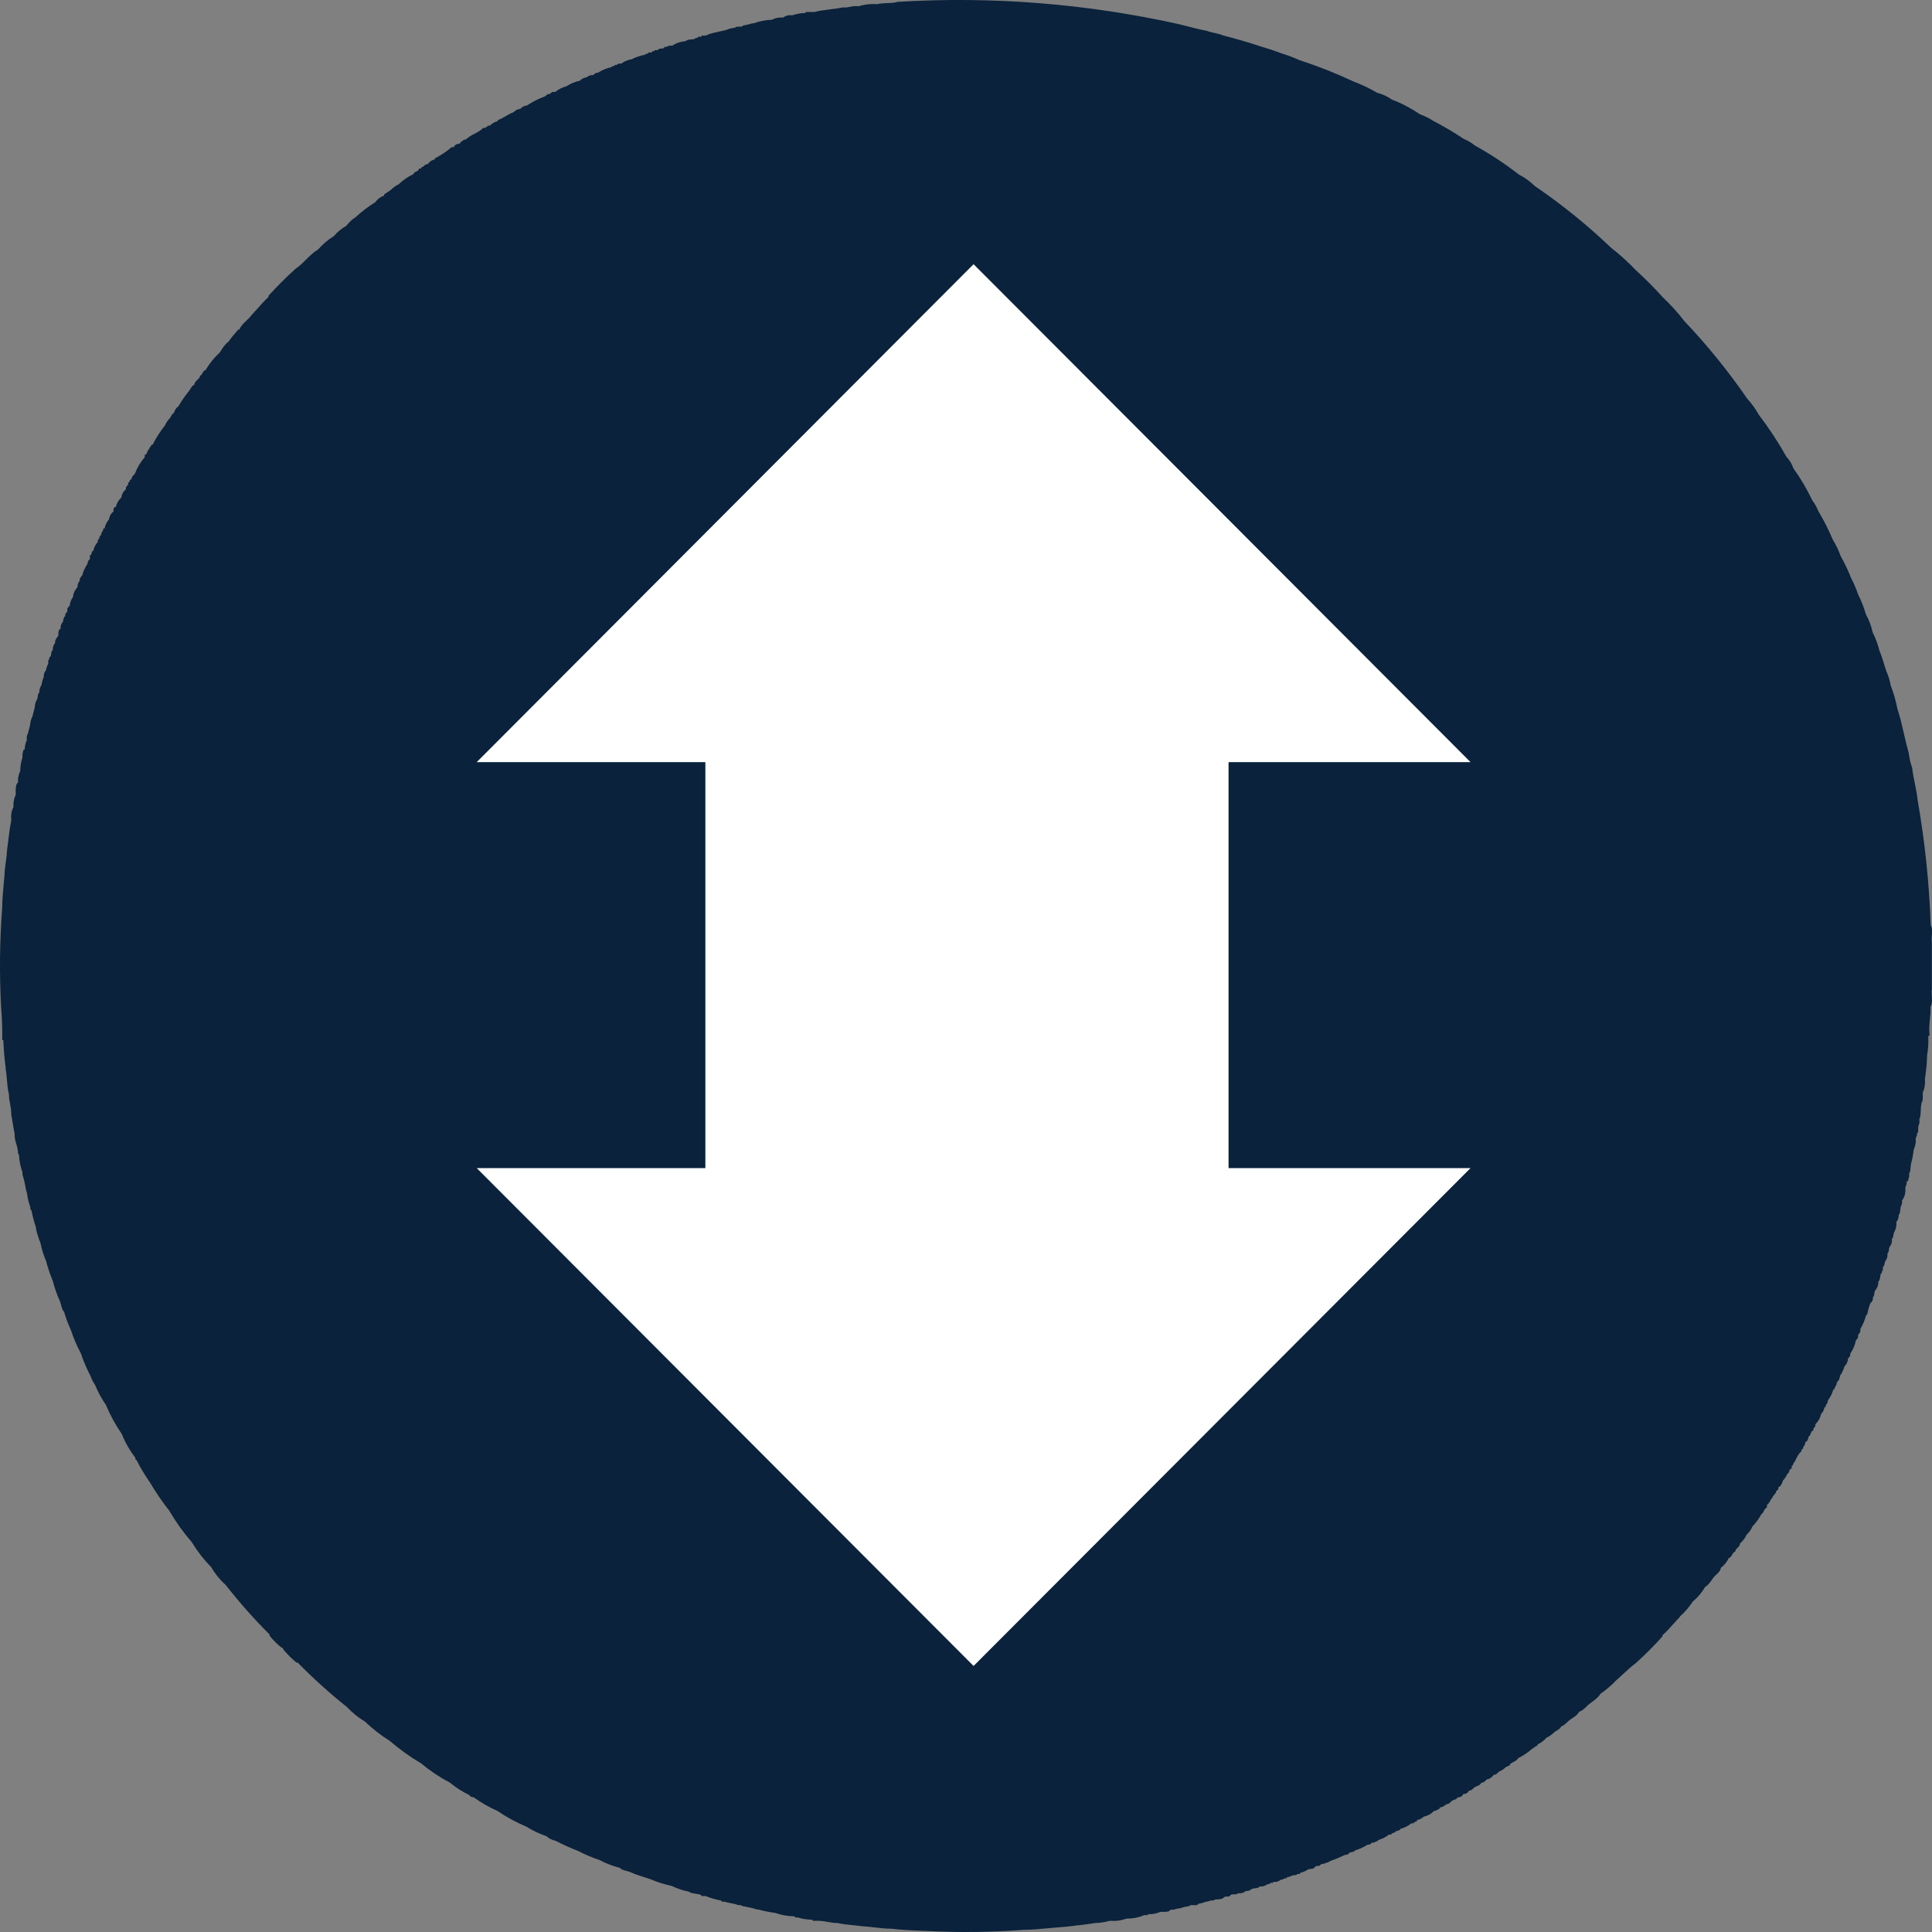
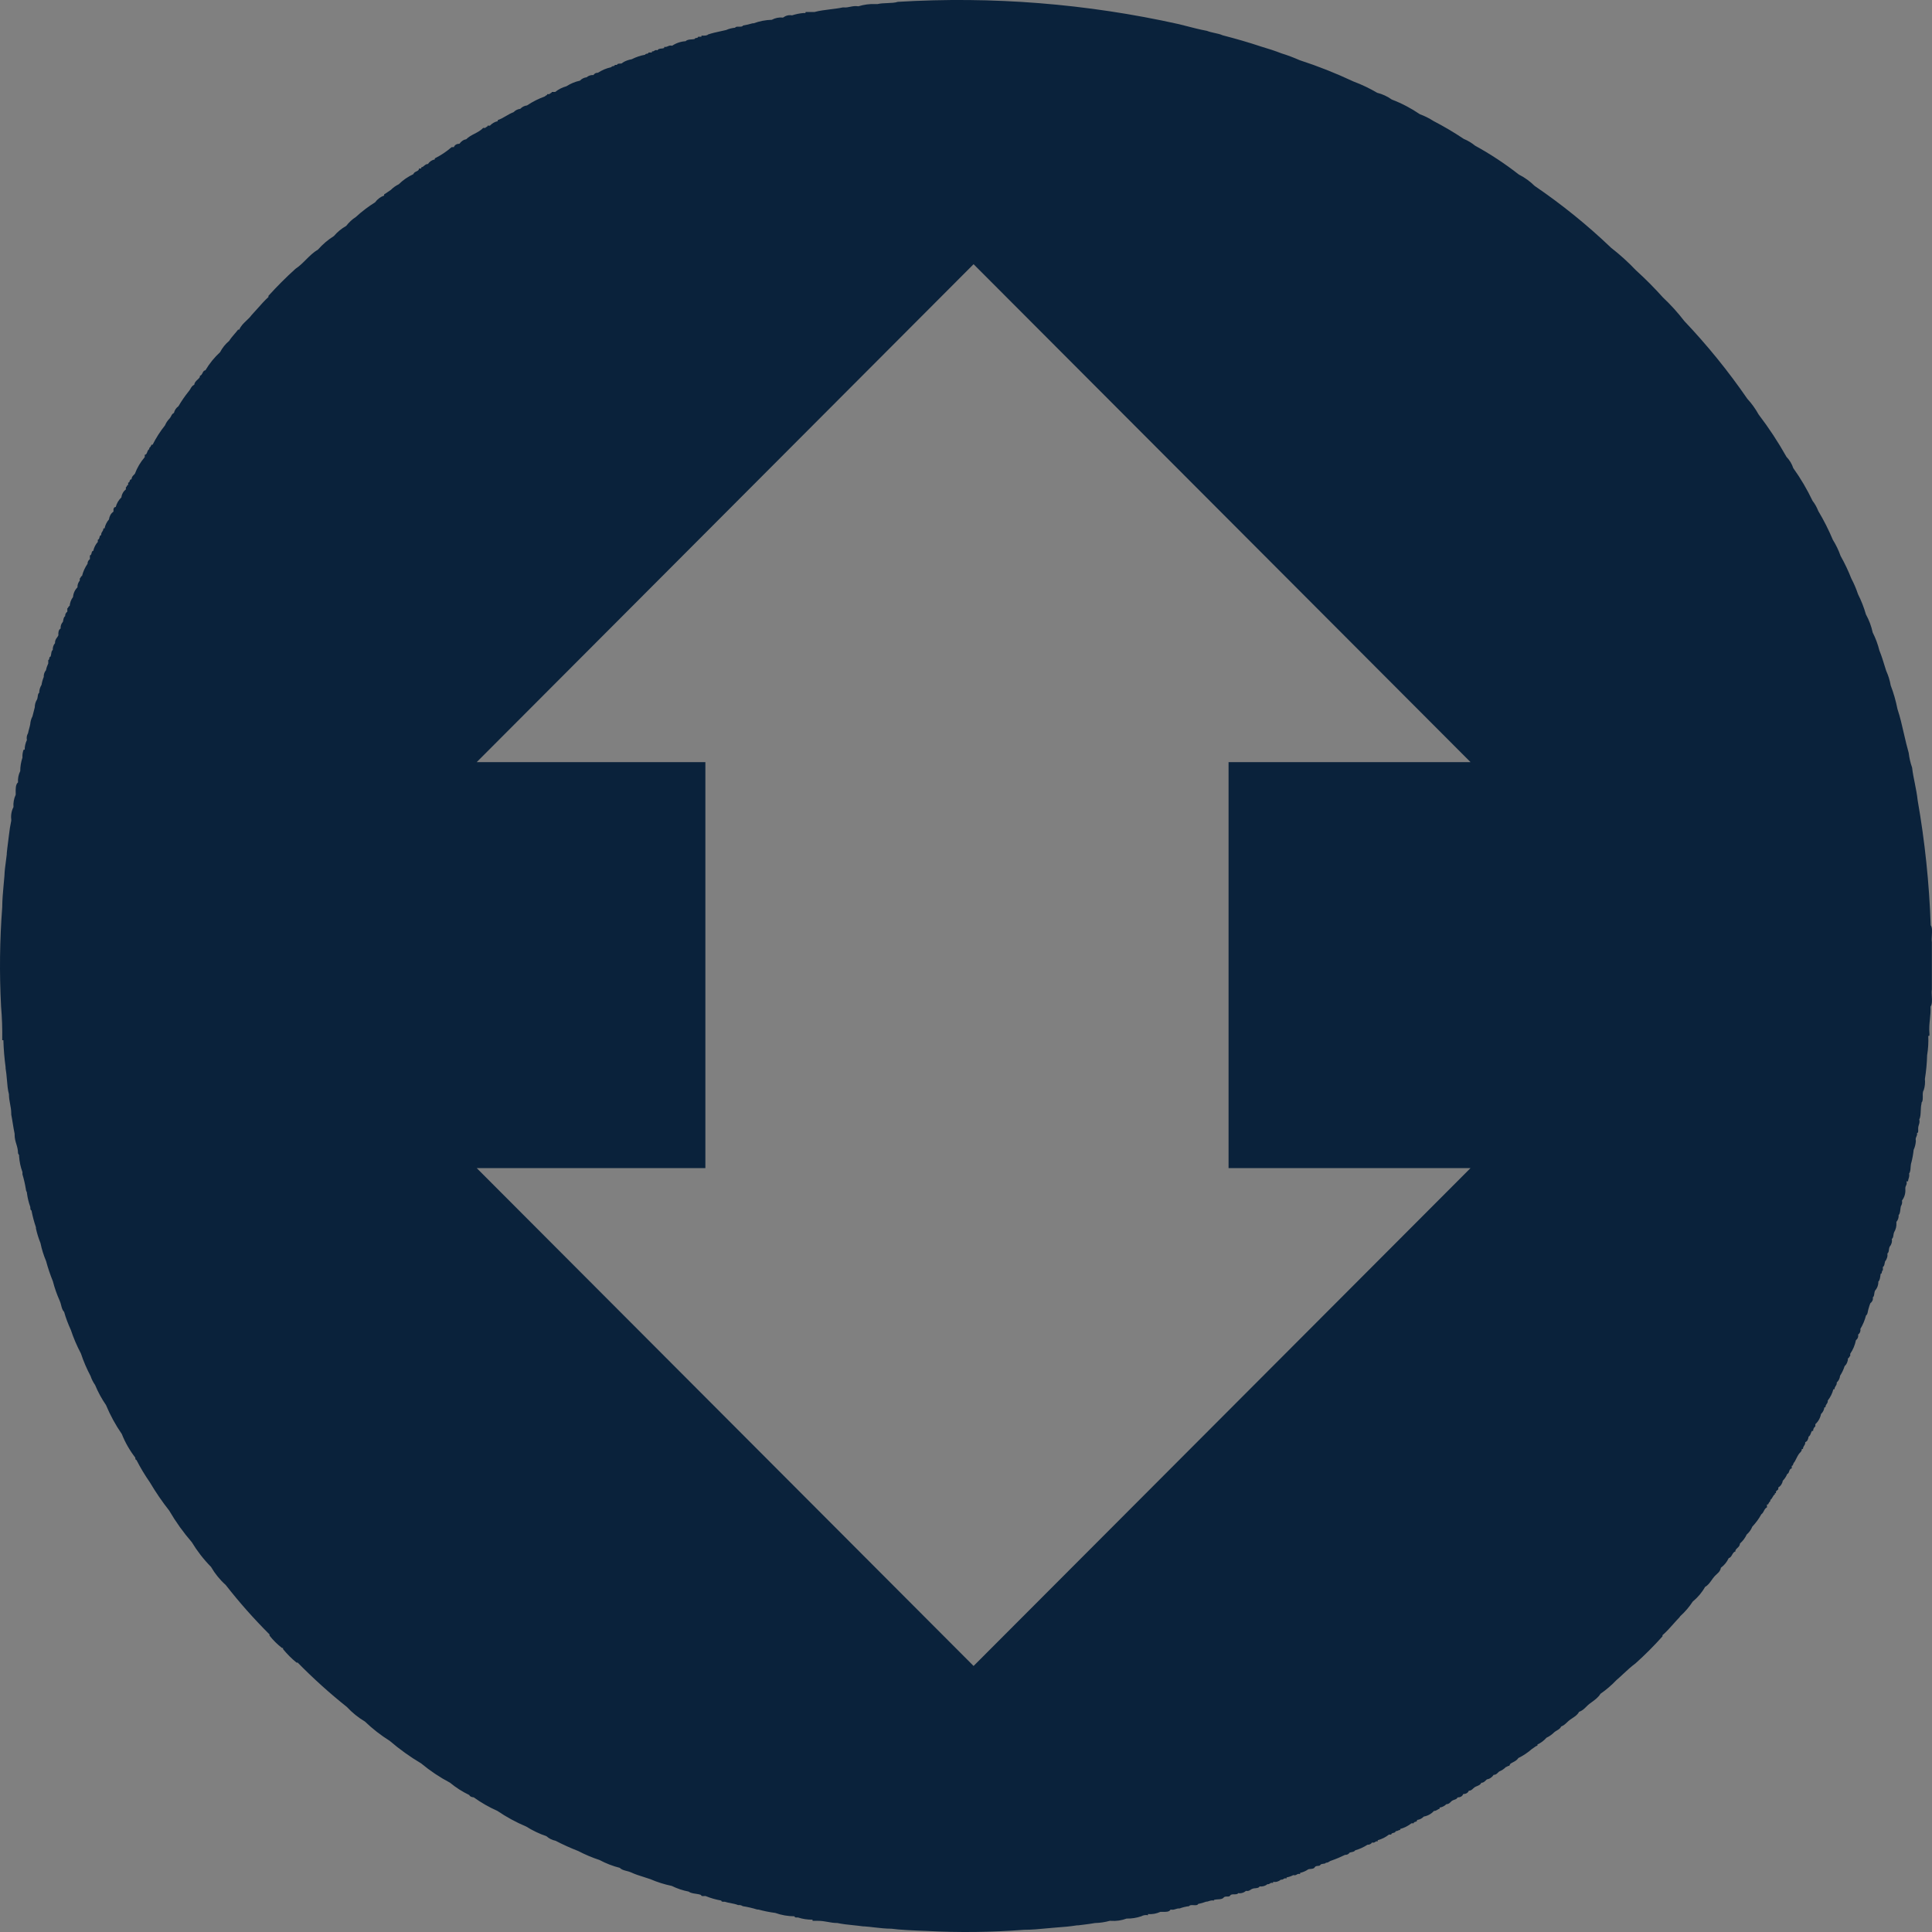
<svg xmlns="http://www.w3.org/2000/svg" fill="none" viewBox="0 0.5 40 40">
  <rect x="0" y="0.5" width="40" height="40" fill="#808080" stroke="none" />
  <g id="Group 21">
-     <circle id="Ellipse 2" cx="20" cy="20.5" r="16.842" fill="white" />
    <path id="Subtract" fill-rule="evenodd" clip-rule="evenodd" d="M39.997 20.007V20.985C39.991 21.026 39.993 21.075 39.996 21.125C40.001 21.208 40.005 21.292 39.969 21.341C39.974 21.436 39.965 21.519 39.957 21.601C39.947 21.695 39.937 21.788 39.947 21.902V21.924C39.951 21.948 39.937 21.948 39.923 21.948C39.929 22.082 39.921 22.216 39.899 22.348C39.895 22.512 39.879 22.676 39.853 22.839C39.861 22.917 39.853 22.995 39.829 23.07C39.807 23.099 39.808 23.149 39.809 23.198C39.809 23.251 39.81 23.303 39.783 23.328V23.352C39.771 23.393 39.769 23.446 39.767 23.498C39.764 23.565 39.761 23.632 39.737 23.677C39.748 23.729 39.738 23.758 39.728 23.788C39.721 23.81 39.714 23.832 39.714 23.863C39.713 23.872 39.713 23.882 39.714 23.892C39.715 23.924 39.716 23.957 39.69 23.957C39.695 23.992 39.686 24.012 39.677 24.033C39.666 24.055 39.656 24.078 39.666 24.121C39.662 24.185 39.647 24.248 39.62 24.306C39.611 24.393 39.596 24.48 39.574 24.564C39.563 24.592 39.56 24.629 39.557 24.667C39.554 24.717 39.55 24.767 39.526 24.796C39.534 24.841 39.525 24.872 39.516 24.9C39.51 24.919 39.504 24.938 39.504 24.959H39.472C39.483 25.002 39.472 25.024 39.462 25.046C39.455 25.062 39.448 25.077 39.448 25.099V25.123C39.454 25.207 39.429 25.29 39.378 25.357C39.383 25.377 39.383 25.397 39.379 25.417C39.375 25.437 39.367 25.456 39.356 25.473C39.351 25.493 39.348 25.517 39.345 25.54C39.34 25.586 39.334 25.632 39.309 25.659C39.311 25.684 39.308 25.709 39.3 25.733C39.292 25.757 39.279 25.779 39.263 25.798V25.822C39.267 25.888 39.251 25.953 39.217 26.01C39.208 26.026 39.205 26.048 39.202 26.07C39.197 26.102 39.193 26.135 39.169 26.15C39.173 26.178 39.172 26.208 39.164 26.236C39.156 26.264 39.142 26.29 39.123 26.311C39.114 26.329 39.111 26.351 39.108 26.374C39.104 26.406 39.1 26.438 39.077 26.451C39.081 26.48 39.079 26.51 39.07 26.538C39.062 26.566 39.048 26.593 39.029 26.615C39.026 26.626 39.024 26.638 39.021 26.65C39.015 26.684 39.008 26.718 38.983 26.731V26.801C38.967 26.804 38.965 26.82 38.962 26.837C38.959 26.855 38.957 26.873 38.937 26.873C38.935 26.884 38.934 26.896 38.932 26.907C38.925 26.957 38.919 27.007 38.889 27.034C38.891 27.104 38.866 27.171 38.82 27.222C38.812 27.238 38.809 27.259 38.806 27.28C38.801 27.314 38.797 27.347 38.774 27.362C38.779 27.384 38.777 27.407 38.768 27.427C38.759 27.448 38.745 27.466 38.726 27.478C38.709 27.513 38.697 27.558 38.686 27.596C38.684 27.604 38.682 27.611 38.68 27.617C38.677 27.629 38.675 27.641 38.672 27.653C38.666 27.686 38.659 27.721 38.634 27.735C38.608 27.834 38.569 27.928 38.516 28.015C38.521 28.037 38.519 28.059 38.511 28.08C38.503 28.1 38.489 28.118 38.471 28.131C38.475 28.152 38.473 28.175 38.465 28.196C38.457 28.216 38.443 28.234 38.425 28.247C38.405 28.348 38.365 28.443 38.307 28.528V28.574C38.296 28.577 38.292 28.587 38.287 28.597C38.282 28.608 38.277 28.62 38.261 28.62C38.261 28.651 38.255 28.681 38.243 28.709C38.231 28.738 38.214 28.763 38.191 28.784C38.169 28.854 38.137 28.921 38.097 28.983C38.092 29.037 38.067 29.087 38.028 29.123C38.031 29.158 38.018 29.176 38.006 29.195C37.994 29.212 37.982 29.23 37.982 29.263H37.958C37.936 29.348 37.896 29.428 37.842 29.497C37.845 29.532 37.832 29.55 37.819 29.568C37.807 29.586 37.794 29.604 37.794 29.637H37.772C37.766 29.69 37.741 29.739 37.702 29.776C37.687 29.857 37.645 29.931 37.585 29.986V30.032C37.57 30.042 37.558 30.056 37.55 30.073C37.542 30.089 37.538 30.108 37.539 30.126H37.515C37.505 30.139 37.499 30.156 37.492 30.174C37.482 30.202 37.471 30.23 37.445 30.244C37.437 30.297 37.421 30.343 37.375 30.359C37.378 30.394 37.366 30.412 37.353 30.431C37.342 30.448 37.329 30.466 37.329 30.499H37.305C37.304 30.538 37.289 30.553 37.27 30.574C37.259 30.584 37.247 30.597 37.236 30.615C37.22 30.638 37.205 30.67 37.19 30.699C37.172 30.735 37.156 30.768 37.144 30.779C37.135 30.787 37.131 30.8 37.127 30.813C37.121 30.831 37.116 30.849 37.096 30.849V30.903C37.063 30.906 37.053 30.933 37.043 30.961C37.035 30.986 37.026 31.01 37.002 31.018C36.981 31.07 36.949 31.118 36.91 31.158C36.906 31.187 36.895 31.214 36.879 31.238C36.863 31.263 36.841 31.283 36.817 31.298C36.825 31.334 36.81 31.345 36.794 31.356C36.778 31.367 36.762 31.378 36.771 31.414H36.747V31.438C36.725 31.451 36.712 31.473 36.7 31.496C36.687 31.518 36.675 31.541 36.653 31.554V31.578C36.632 31.597 36.616 31.621 36.607 31.648H36.583V31.709C36.55 31.722 36.535 31.753 36.519 31.783C36.506 31.809 36.492 31.835 36.467 31.851C36.416 31.944 36.353 32.03 36.28 32.107C36.255 32.17 36.215 32.226 36.164 32.27C36.131 32.342 36.083 32.405 36.025 32.456C36.021 32.502 35.996 32.526 35.97 32.55C35.956 32.564 35.941 32.578 35.931 32.596V32.62C35.895 32.63 35.879 32.66 35.862 32.689C35.845 32.719 35.828 32.75 35.791 32.76C35.754 32.839 35.699 32.907 35.629 32.959C35.618 33.023 35.585 33.053 35.546 33.089C35.528 33.106 35.509 33.123 35.49 33.145C35.47 33.168 35.453 33.193 35.436 33.217C35.398 33.27 35.361 33.323 35.302 33.355C35.237 33.471 35.15 33.574 35.047 33.658C34.974 33.77 34.888 33.871 34.789 33.96L34.772 33.984C34.728 34.029 34.687 34.076 34.645 34.123C34.573 34.204 34.501 34.285 34.42 34.355V34.379C34.244 34.576 34.058 34.762 33.862 34.938C33.771 35.005 33.69 35.08 33.61 35.155C33.561 35.2 33.513 35.245 33.463 35.288C33.364 35.392 33.254 35.486 33.136 35.568C33.093 35.642 33.015 35.698 32.95 35.745C32.934 35.757 32.918 35.768 32.904 35.779C32.881 35.797 32.861 35.817 32.84 35.838C32.799 35.879 32.757 35.921 32.693 35.941C32.663 36.002 32.605 36.039 32.551 36.075C32.536 36.085 32.521 36.095 32.507 36.105C32.484 36.121 32.464 36.14 32.444 36.159C32.409 36.193 32.373 36.227 32.322 36.245C32.306 36.285 32.27 36.306 32.235 36.327C32.216 36.338 32.197 36.349 32.182 36.362C32.134 36.41 32.079 36.449 32.018 36.478C31.966 36.538 31.902 36.585 31.831 36.618V36.642C31.802 36.649 31.78 36.665 31.759 36.682C31.745 36.693 31.731 36.703 31.715 36.712C31.631 36.786 31.537 36.849 31.436 36.898C31.41 36.941 31.364 36.966 31.317 36.99C31.302 36.998 31.287 37.007 31.272 37.015C31.27 37.023 31.266 37.028 31.262 37.033C31.256 37.04 31.25 37.047 31.25 37.061C31.229 37.058 31.218 37.065 31.208 37.072C31.2 37.078 31.192 37.083 31.18 37.083C31.14 37.124 31.092 37.156 31.039 37.177C31.03 37.184 31.023 37.192 31.015 37.199C30.992 37.223 30.968 37.247 30.923 37.247C30.908 37.272 30.887 37.293 30.863 37.309C30.839 37.326 30.812 37.336 30.783 37.341C30.774 37.348 30.766 37.356 30.758 37.364C30.735 37.387 30.711 37.411 30.668 37.411C30.654 37.45 30.611 37.467 30.574 37.482C30.556 37.489 30.539 37.496 30.528 37.505C30.518 37.512 30.509 37.521 30.5 37.529C30.477 37.552 30.453 37.575 30.41 37.575C30.394 37.62 30.348 37.644 30.294 37.644C30.278 37.69 30.233 37.714 30.177 37.714C30.167 37.743 30.137 37.753 30.108 37.763C30.091 37.769 30.074 37.775 30.061 37.784C30.052 37.791 30.044 37.799 30.035 37.808C30.013 37.831 29.989 37.854 29.945 37.854C29.907 37.892 29.858 37.917 29.806 37.924V37.948C29.786 37.952 29.773 37.961 29.759 37.97C29.74 37.982 29.721 37.994 29.688 37.994C29.633 38.055 29.559 38.096 29.478 38.11C29.442 38.149 29.392 38.174 29.339 38.18C29.343 38.208 29.323 38.214 29.303 38.219C29.286 38.224 29.269 38.229 29.269 38.249H29.223C29.154 38.304 29.074 38.344 28.989 38.367V38.389C28.968 38.388 28.956 38.394 28.943 38.401C28.93 38.407 28.918 38.413 28.896 38.413C28.893 38.437 28.87 38.443 28.848 38.448C28.826 38.454 28.804 38.459 28.804 38.483H28.756C28.688 38.538 28.609 38.577 28.525 38.599V38.623C28.497 38.618 28.484 38.627 28.471 38.636C28.457 38.646 28.442 38.656 28.407 38.647C28.397 38.662 28.383 38.675 28.366 38.683C28.35 38.691 28.331 38.694 28.313 38.693C28.234 38.744 28.148 38.783 28.058 38.809C28.044 38.834 28.012 38.84 27.981 38.847C27.967 38.85 27.954 38.852 27.942 38.857C27.932 38.872 27.918 38.885 27.902 38.893C27.885 38.901 27.867 38.904 27.848 38.903C27.758 38.947 27.664 38.987 27.569 39.02C27.55 39.024 27.537 39.032 27.523 39.041C27.504 39.054 27.485 39.066 27.451 39.066C27.442 39.083 27.419 39.086 27.395 39.088C27.371 39.091 27.346 39.094 27.336 39.112C27.326 39.129 27.305 39.131 27.284 39.132C27.259 39.134 27.233 39.136 27.22 39.16C27.205 39.188 27.172 39.191 27.139 39.194C27.117 39.196 27.096 39.197 27.08 39.206C27.031 39.24 26.975 39.263 26.917 39.276V39.3C26.881 39.291 26.864 39.301 26.847 39.311C26.83 39.321 26.813 39.331 26.777 39.322C26.733 39.345 26.686 39.361 26.637 39.37V39.392C26.602 39.382 26.588 39.392 26.573 39.403C26.56 39.411 26.547 39.42 26.52 39.416C26.498 39.435 26.472 39.449 26.444 39.457C26.416 39.465 26.387 39.466 26.358 39.462V39.486C26.323 39.475 26.307 39.486 26.292 39.496C26.279 39.505 26.266 39.514 26.24 39.51C26.218 39.529 26.192 39.542 26.165 39.55C26.137 39.558 26.107 39.56 26.079 39.556C26.064 39.587 26.027 39.59 25.99 39.594C25.972 39.595 25.955 39.597 25.939 39.602C25.921 39.606 25.907 39.616 25.893 39.625C25.869 39.641 25.845 39.657 25.797 39.649C25.775 39.668 25.75 39.682 25.721 39.69C25.694 39.698 25.664 39.7 25.636 39.695C25.622 39.72 25.586 39.72 25.551 39.72C25.517 39.72 25.484 39.721 25.472 39.743C25.46 39.766 25.434 39.766 25.407 39.766C25.379 39.766 25.35 39.766 25.332 39.789C25.31 39.818 25.263 39.821 25.215 39.824C25.186 39.826 25.157 39.828 25.133 39.835V39.849C25.088 39.841 25.058 39.851 25.03 39.86C25.011 39.867 24.992 39.873 24.969 39.873C24.916 39.893 24.861 39.909 24.806 39.919C24.796 39.949 24.753 39.946 24.711 39.944C24.671 39.942 24.632 39.94 24.62 39.965C24.552 39.973 24.485 39.989 24.421 40.013C24.387 40.01 24.363 40.018 24.339 40.026C24.311 40.035 24.282 40.045 24.235 40.035C24.213 40.086 24.136 40.085 24.061 40.083C24.048 40.083 24.036 40.083 24.024 40.083C23.944 40.12 23.856 40.136 23.768 40.129V40.153C23.721 40.143 23.671 40.151 23.628 40.175C23.531 40.208 23.428 40.224 23.325 40.222C23.221 40.261 23.11 40.277 23 40.269H22.976C22.877 40.296 22.775 40.312 22.673 40.314C22.597 40.328 22.517 40.338 22.437 40.348C22.399 40.352 22.361 40.357 22.324 40.362H22.3C22.16 40.384 22.011 40.398 21.859 40.408C21.789 40.413 21.722 40.42 21.654 40.426C21.51 40.44 21.367 40.454 21.206 40.454C20.532 40.506 19.855 40.514 19.179 40.478C18.94 40.47 18.607 40.454 18.457 40.432C18.332 40.431 18.218 40.418 18.104 40.405C18.037 40.397 17.969 40.389 17.898 40.384H17.875C17.806 40.374 17.733 40.367 17.661 40.359C17.55 40.348 17.439 40.336 17.338 40.314C17.263 40.314 17.2 40.303 17.137 40.291C17.075 40.28 17.012 40.269 16.939 40.269H16.823V40.245C16.72 40.246 16.618 40.231 16.52 40.199C16.486 40.201 16.45 40.203 16.45 40.175C16.314 40.174 16.179 40.151 16.051 40.105C15.933 40.09 15.816 40.066 15.702 40.035H15.678C15.579 40.004 15.479 39.981 15.377 39.965C15.349 39.946 15.316 39.938 15.283 39.943C15.238 39.924 15.182 39.913 15.127 39.902C15.084 39.894 15.041 39.885 15.004 39.873C14.97 39.875 14.934 39.877 14.934 39.849C14.822 39.83 14.712 39.798 14.606 39.755C14.598 39.755 14.587 39.755 14.577 39.756C14.546 39.757 14.515 39.759 14.515 39.733C14.482 39.72 14.442 39.714 14.402 39.708C14.347 39.7 14.292 39.691 14.257 39.663C14.136 39.64 14.019 39.6 13.908 39.546C13.756 39.514 13.608 39.468 13.465 39.406C13.418 39.389 13.371 39.374 13.324 39.36C13.234 39.332 13.146 39.304 13.066 39.266C13.039 39.254 13.008 39.245 12.976 39.237C12.921 39.223 12.866 39.209 12.833 39.172C12.687 39.135 12.546 39.081 12.414 39.01C12.261 38.96 12.113 38.897 11.971 38.823C11.811 38.761 11.654 38.69 11.502 38.611C11.432 38.597 11.367 38.565 11.314 38.517C11.168 38.467 11.027 38.4 10.895 38.317C10.686 38.229 10.485 38.12 10.297 37.992C10.125 37.916 9.961 37.822 9.808 37.712C9.764 37.708 9.73 37.696 9.716 37.664C9.573 37.596 9.439 37.51 9.317 37.409C9.104 37.297 8.904 37.163 8.719 37.009C8.489 36.873 8.271 36.716 8.068 36.542C7.884 36.427 7.712 36.293 7.556 36.143C7.417 36.061 7.292 35.959 7.182 35.841C6.824 35.556 6.484 35.249 6.163 34.922H6.139C6.037 34.839 5.943 34.745 5.86 34.643V34.619H5.838C5.742 34.545 5.655 34.459 5.58 34.363V34.339C5.257 34.017 4.954 33.675 4.673 33.315C4.552 33.207 4.45 33.081 4.369 32.941C4.217 32.787 4.083 32.614 3.97 32.428C3.795 32.226 3.638 32.007 3.503 31.775C3.357 31.59 3.224 31.395 3.104 31.192C3.001 31.044 2.907 30.888 2.825 30.727C2.801 30.725 2.801 30.697 2.801 30.679C2.686 30.53 2.591 30.365 2.522 30.19C2.392 30.002 2.282 29.801 2.195 29.591C2.105 29.46 2.029 29.321 1.969 29.175C1.929 29.118 1.897 29.056 1.875 28.989C1.796 28.84 1.729 28.685 1.676 28.524C1.592 28.366 1.522 28.202 1.466 28.033C1.41 27.912 1.363 27.788 1.327 27.66C1.293 27.629 1.279 27.576 1.266 27.524C1.257 27.49 1.249 27.456 1.235 27.428C1.177 27.299 1.13 27.165 1.095 27.028C1.04 26.892 0.992 26.752 0.954 26.609C0.903 26.489 0.864 26.364 0.838 26.236C0.798 26.138 0.767 26.037 0.744 25.934V25.91C0.705 25.796 0.674 25.679 0.652 25.561C0.628 25.557 0.628 25.517 0.628 25.491C0.595 25.4 0.572 25.307 0.559 25.211C0.56 25.19 0.553 25.177 0.547 25.165C0.541 25.152 0.535 25.139 0.535 25.117C0.518 25.015 0.495 24.913 0.465 24.814V24.768C0.426 24.663 0.403 24.552 0.395 24.44C0.399 24.419 0.392 24.409 0.385 24.399C0.379 24.391 0.373 24.384 0.373 24.37C0.372 24.299 0.355 24.243 0.338 24.187C0.321 24.13 0.303 24.072 0.303 23.997V23.975C0.288 23.906 0.277 23.834 0.265 23.762C0.255 23.698 0.245 23.635 0.233 23.576V23.554C0.232 23.48 0.221 23.418 0.209 23.356C0.197 23.292 0.185 23.229 0.185 23.154C0.16 23.065 0.152 22.959 0.143 22.853C0.136 22.773 0.129 22.692 0.116 22.619V22.595C0.091 22.41 0.075 22.223 0.07 22.036H0.046C0.05 21.802 0.042 21.568 0.022 21.335C-0.014 20.652 -0.006 19.966 0.046 19.284C0.047 19.125 0.061 18.978 0.074 18.832C0.08 18.765 0.087 18.698 0.092 18.631C0.095 18.53 0.107 18.443 0.119 18.355C0.127 18.3 0.134 18.245 0.14 18.188V18.166C0.143 18.135 0.147 18.103 0.15 18.072C0.16 17.983 0.171 17.892 0.185 17.792C0.196 17.691 0.212 17.59 0.233 17.491V17.467C0.222 17.378 0.238 17.288 0.279 17.209C0.272 17.122 0.288 17.034 0.325 16.954V16.93L0.325 16.929C0.323 16.834 0.321 16.74 0.373 16.698C0.367 16.617 0.383 16.537 0.419 16.464C0.419 16.369 0.435 16.275 0.465 16.185C0.461 16.129 0.469 16.073 0.489 16.021H0.511C0.511 15.952 0.527 15.884 0.557 15.821C0.546 15.773 0.555 15.723 0.58 15.681C0.586 15.649 0.595 15.618 0.603 15.588C0.612 15.557 0.62 15.527 0.626 15.494C0.63 15.437 0.645 15.382 0.672 15.332C0.679 15.299 0.688 15.269 0.696 15.238C0.705 15.208 0.713 15.177 0.72 15.144C0.72 15.087 0.735 15.031 0.766 14.983C0.775 14.966 0.778 14.943 0.781 14.921C0.785 14.888 0.789 14.856 0.812 14.843C0.812 14.785 0.829 14.728 0.86 14.679C0.869 14.623 0.884 14.568 0.906 14.515C0.903 14.464 0.919 14.415 0.952 14.376C0.961 14.327 0.978 14.28 0.999 14.236V14.166C1.016 14.163 1.018 14.146 1.021 14.13C1.023 14.113 1.026 14.096 1.045 14.096C1.054 14.079 1.057 14.057 1.06 14.036C1.065 14.003 1.069 13.97 1.093 13.956C1.091 13.931 1.094 13.905 1.102 13.882C1.11 13.857 1.122 13.835 1.139 13.816C1.136 13.761 1.158 13.73 1.18 13.7C1.191 13.685 1.201 13.67 1.209 13.653C1.203 13.587 1.215 13.535 1.255 13.513C1.253 13.487 1.256 13.462 1.264 13.438C1.273 13.414 1.286 13.392 1.303 13.373C1.306 13.362 1.308 13.35 1.31 13.338C1.317 13.304 1.324 13.27 1.349 13.257C1.348 13.239 1.351 13.221 1.359 13.204C1.367 13.188 1.38 13.174 1.394 13.163V13.093C1.406 13.091 1.411 13.081 1.415 13.071C1.42 13.059 1.425 13.047 1.442 13.047C1.447 12.979 1.471 12.914 1.512 12.86C1.518 12.784 1.55 12.713 1.604 12.66C1.601 12.609 1.619 12.559 1.652 12.52V12.474C1.663 12.472 1.667 12.461 1.671 12.451C1.676 12.439 1.682 12.426 1.698 12.426C1.72 12.335 1.76 12.248 1.813 12.171C1.812 12.152 1.816 12.134 1.825 12.117C1.833 12.101 1.846 12.087 1.861 12.077V11.999C1.885 11.996 1.891 11.973 1.896 11.95C1.902 11.928 1.907 11.905 1.931 11.905C1.946 11.836 1.978 11.772 2.025 11.72V11.674C2.049 11.67 2.054 11.647 2.06 11.624C2.065 11.602 2.071 11.58 2.095 11.58C2.092 11.545 2.104 11.527 2.117 11.508C2.128 11.491 2.141 11.473 2.141 11.44H2.165C2.178 11.371 2.21 11.307 2.256 11.254C2.26 11.222 2.27 11.191 2.286 11.162C2.302 11.134 2.324 11.11 2.35 11.09C2.344 11.037 2.356 10.997 2.396 10.997C2.416 10.921 2.457 10.851 2.514 10.797C2.517 10.765 2.527 10.734 2.543 10.706C2.558 10.677 2.58 10.653 2.606 10.633V10.587C2.618 10.584 2.622 10.575 2.626 10.565C2.631 10.553 2.636 10.541 2.653 10.541V10.493C2.674 10.492 2.679 10.477 2.684 10.46C2.689 10.442 2.695 10.423 2.723 10.423C2.725 10.378 2.748 10.354 2.772 10.331C2.779 10.323 2.786 10.316 2.793 10.308C2.84 10.182 2.909 10.066 2.997 9.964V9.916C3.03 9.913 3.039 9.885 3.049 9.857C3.058 9.833 3.066 9.809 3.09 9.8V9.776C3.112 9.758 3.127 9.733 3.136 9.707H3.16C3.231 9.565 3.317 9.431 3.416 9.307C3.438 9.255 3.469 9.207 3.509 9.167C3.522 9.154 3.531 9.136 3.541 9.119C3.555 9.09 3.57 9.062 3.601 9.05C3.614 8.993 3.648 8.943 3.695 8.91C3.757 8.803 3.827 8.702 3.904 8.606C3.918 8.591 3.93 8.572 3.941 8.553C3.961 8.517 3.982 8.482 4.022 8.466C4.028 8.417 4.058 8.39 4.087 8.363C4.106 8.346 4.125 8.328 4.138 8.305V8.281C4.168 8.273 4.18 8.248 4.193 8.223C4.206 8.196 4.22 8.17 4.254 8.165C4.336 8.026 4.438 7.9 4.557 7.791C4.603 7.702 4.667 7.622 4.744 7.558C4.777 7.506 4.815 7.461 4.854 7.416C4.88 7.386 4.906 7.356 4.93 7.324H4.954C4.987 7.246 5.045 7.192 5.102 7.138C5.14 7.102 5.178 7.066 5.209 7.023C5.252 6.977 5.293 6.931 5.335 6.884C5.407 6.803 5.478 6.721 5.558 6.649V6.625C5.735 6.429 5.921 6.243 6.117 6.066C6.2 6.011 6.268 5.943 6.336 5.875C6.412 5.799 6.488 5.723 6.584 5.667C6.68 5.558 6.79 5.464 6.913 5.387C6.985 5.302 7.072 5.231 7.168 5.177C7.224 5.104 7.291 5.041 7.368 4.992C7.491 4.878 7.625 4.777 7.767 4.688C7.813 4.624 7.878 4.575 7.953 4.548V4.524C7.979 4.51 8.003 4.493 8.027 4.476C8.048 4.461 8.07 4.446 8.092 4.432C8.139 4.384 8.195 4.344 8.256 4.315C8.344 4.228 8.447 4.157 8.559 4.105C8.567 4.076 8.593 4.063 8.619 4.05C8.647 4.037 8.675 4.024 8.675 3.989H8.721V3.965C8.749 3.961 8.767 3.945 8.784 3.93C8.804 3.913 8.825 3.895 8.862 3.895C8.877 3.87 8.898 3.849 8.922 3.833C8.946 3.817 8.973 3.806 9.002 3.801V3.779C9.128 3.716 9.245 3.638 9.351 3.546H9.397C9.413 3.5 9.459 3.476 9.513 3.476C9.529 3.452 9.55 3.431 9.574 3.415C9.598 3.398 9.626 3.387 9.654 3.382C9.7 3.334 9.763 3.301 9.825 3.269C9.89 3.235 9.956 3.2 10.004 3.148H10.05C10.052 3.137 10.062 3.133 10.072 3.129C10.084 3.124 10.095 3.119 10.095 3.102H10.143C10.186 3.055 10.242 3.022 10.305 3.009V2.987C10.371 2.964 10.425 2.932 10.478 2.901C10.526 2.872 10.575 2.844 10.632 2.823C10.669 2.784 10.718 2.759 10.772 2.753C10.808 2.714 10.858 2.689 10.911 2.683C11.027 2.605 11.153 2.542 11.284 2.495C11.287 2.485 11.297 2.481 11.306 2.477C11.318 2.472 11.33 2.467 11.33 2.449H11.378C11.38 2.437 11.391 2.433 11.401 2.429C11.413 2.424 11.424 2.419 11.424 2.404H11.494C11.563 2.349 11.642 2.309 11.727 2.286C11.813 2.231 11.907 2.191 12.007 2.17C12.043 2.131 12.093 2.106 12.146 2.1C12.165 2.083 12.188 2.07 12.211 2.063C12.236 2.055 12.261 2.052 12.286 2.054C12.296 2.038 12.31 2.026 12.326 2.017C12.343 2.009 12.361 2.005 12.38 2.006C12.465 1.951 12.56 1.911 12.659 1.89C12.661 1.874 12.678 1.871 12.694 1.869C12.711 1.867 12.729 1.864 12.729 1.844H12.775C12.778 1.819 12.806 1.818 12.834 1.817C12.859 1.816 12.884 1.815 12.891 1.796C12.948 1.761 13.012 1.738 13.078 1.727C13.166 1.682 13.26 1.65 13.357 1.633C13.36 1.618 13.376 1.615 13.392 1.612C13.41 1.61 13.427 1.607 13.427 1.587H13.497V1.563C13.523 1.567 13.536 1.559 13.548 1.55C13.563 1.54 13.578 1.53 13.613 1.541C13.627 1.511 13.662 1.508 13.695 1.505C13.716 1.503 13.737 1.501 13.752 1.493V1.471C13.787 1.476 13.808 1.467 13.828 1.458C13.851 1.447 13.874 1.437 13.916 1.447C13.999 1.391 14.096 1.359 14.195 1.353C14.223 1.323 14.268 1.319 14.314 1.316C14.338 1.314 14.361 1.313 14.383 1.307C14.385 1.291 14.401 1.288 14.418 1.286C14.435 1.283 14.453 1.281 14.453 1.261H14.523V1.237L14.524 1.237C14.581 1.239 14.634 1.241 14.662 1.213C14.74 1.186 14.828 1.167 14.915 1.148C14.956 1.14 14.996 1.131 15.035 1.121C15.094 1.095 15.157 1.079 15.221 1.074C15.228 1.051 15.262 1.052 15.298 1.052C15.336 1.053 15.374 1.053 15.384 1.028C15.452 1.017 15.519 1.001 15.584 0.982H15.606C15.726 0.937 15.852 0.913 15.979 0.91C16.05 0.871 16.132 0.855 16.212 0.864C16.239 0.844 16.269 0.829 16.3 0.821C16.332 0.813 16.366 0.812 16.398 0.818C16.474 0.793 16.552 0.777 16.631 0.77H16.655C16.679 0.776 16.679 0.762 16.679 0.748H16.865C16.968 0.72 17.079 0.707 17.19 0.693C17.278 0.682 17.365 0.672 17.448 0.654H17.471C17.523 0.657 17.563 0.649 17.604 0.64C17.654 0.63 17.704 0.62 17.773 0.63C17.886 0.595 18.004 0.579 18.122 0.584H18.17C18.229 0.569 18.3 0.567 18.371 0.564C18.45 0.561 18.528 0.558 18.589 0.538C20.54 0.42 22.498 0.575 24.407 1C24.452 1.011 24.498 1.023 24.545 1.035C24.688 1.072 24.839 1.111 24.989 1.139C25.035 1.158 25.089 1.17 25.143 1.182C25.204 1.195 25.265 1.208 25.314 1.231C25.592 1.303 25.857 1.379 26.113 1.465C26.258 1.507 26.398 1.553 26.532 1.605C26.659 1.644 26.783 1.691 26.905 1.745C27.286 1.869 27.66 2.017 28.024 2.188C28.193 2.251 28.357 2.329 28.513 2.421C28.622 2.448 28.725 2.496 28.816 2.561C29.021 2.639 29.215 2.741 29.397 2.865C29.495 2.901 29.59 2.948 29.678 3.005C29.894 3.117 30.104 3.241 30.306 3.376C30.391 3.411 30.469 3.458 30.54 3.516C30.858 3.691 31.162 3.891 31.448 4.115C31.567 4.175 31.677 4.254 31.773 4.349C32.335 4.732 32.865 5.16 33.357 5.631C33.539 5.772 33.711 5.928 33.87 6.096C34.066 6.273 34.252 6.46 34.428 6.657C34.589 6.808 34.737 6.972 34.871 7.146C35.347 7.648 35.784 8.186 36.176 8.756C36.267 8.855 36.345 8.964 36.41 9.081C36.623 9.36 36.816 9.654 36.988 9.96C37.052 10.026 37.099 10.105 37.128 10.192C37.281 10.405 37.414 10.632 37.527 10.869C37.576 10.932 37.616 11.003 37.645 11.079C37.76 11.271 37.861 11.471 37.948 11.678C38.013 11.782 38.067 11.893 38.107 12.009C38.192 12.159 38.266 12.316 38.329 12.476C38.384 12.581 38.431 12.69 38.468 12.802C38.536 12.936 38.591 13.077 38.632 13.221C38.697 13.338 38.744 13.464 38.772 13.595C38.832 13.713 38.879 13.839 38.911 13.968C38.956 14.078 38.993 14.198 39.029 14.317C39.037 14.341 39.044 14.364 39.051 14.387C39.095 14.484 39.127 14.586 39.145 14.691C39.206 14.85 39.252 15.013 39.285 15.18C39.339 15.341 39.379 15.516 39.419 15.692C39.45 15.826 39.481 15.961 39.518 16.089C39.53 16.192 39.553 16.294 39.588 16.392C39.601 16.507 39.623 16.614 39.645 16.721C39.667 16.834 39.69 16.947 39.703 17.069C39.853 17.925 39.943 18.79 39.973 19.657C40.006 19.701 40.001 19.782 39.997 19.863C39.994 19.914 39.991 19.965 39.997 20.007ZM30.446 16.279H25.436V24.684H30.446L20.157 34.992L9.87 24.684H14.604V16.279H9.87L20.157 5.97L30.446 16.279Z" fill="#0A223B" />
  </g>
</svg>